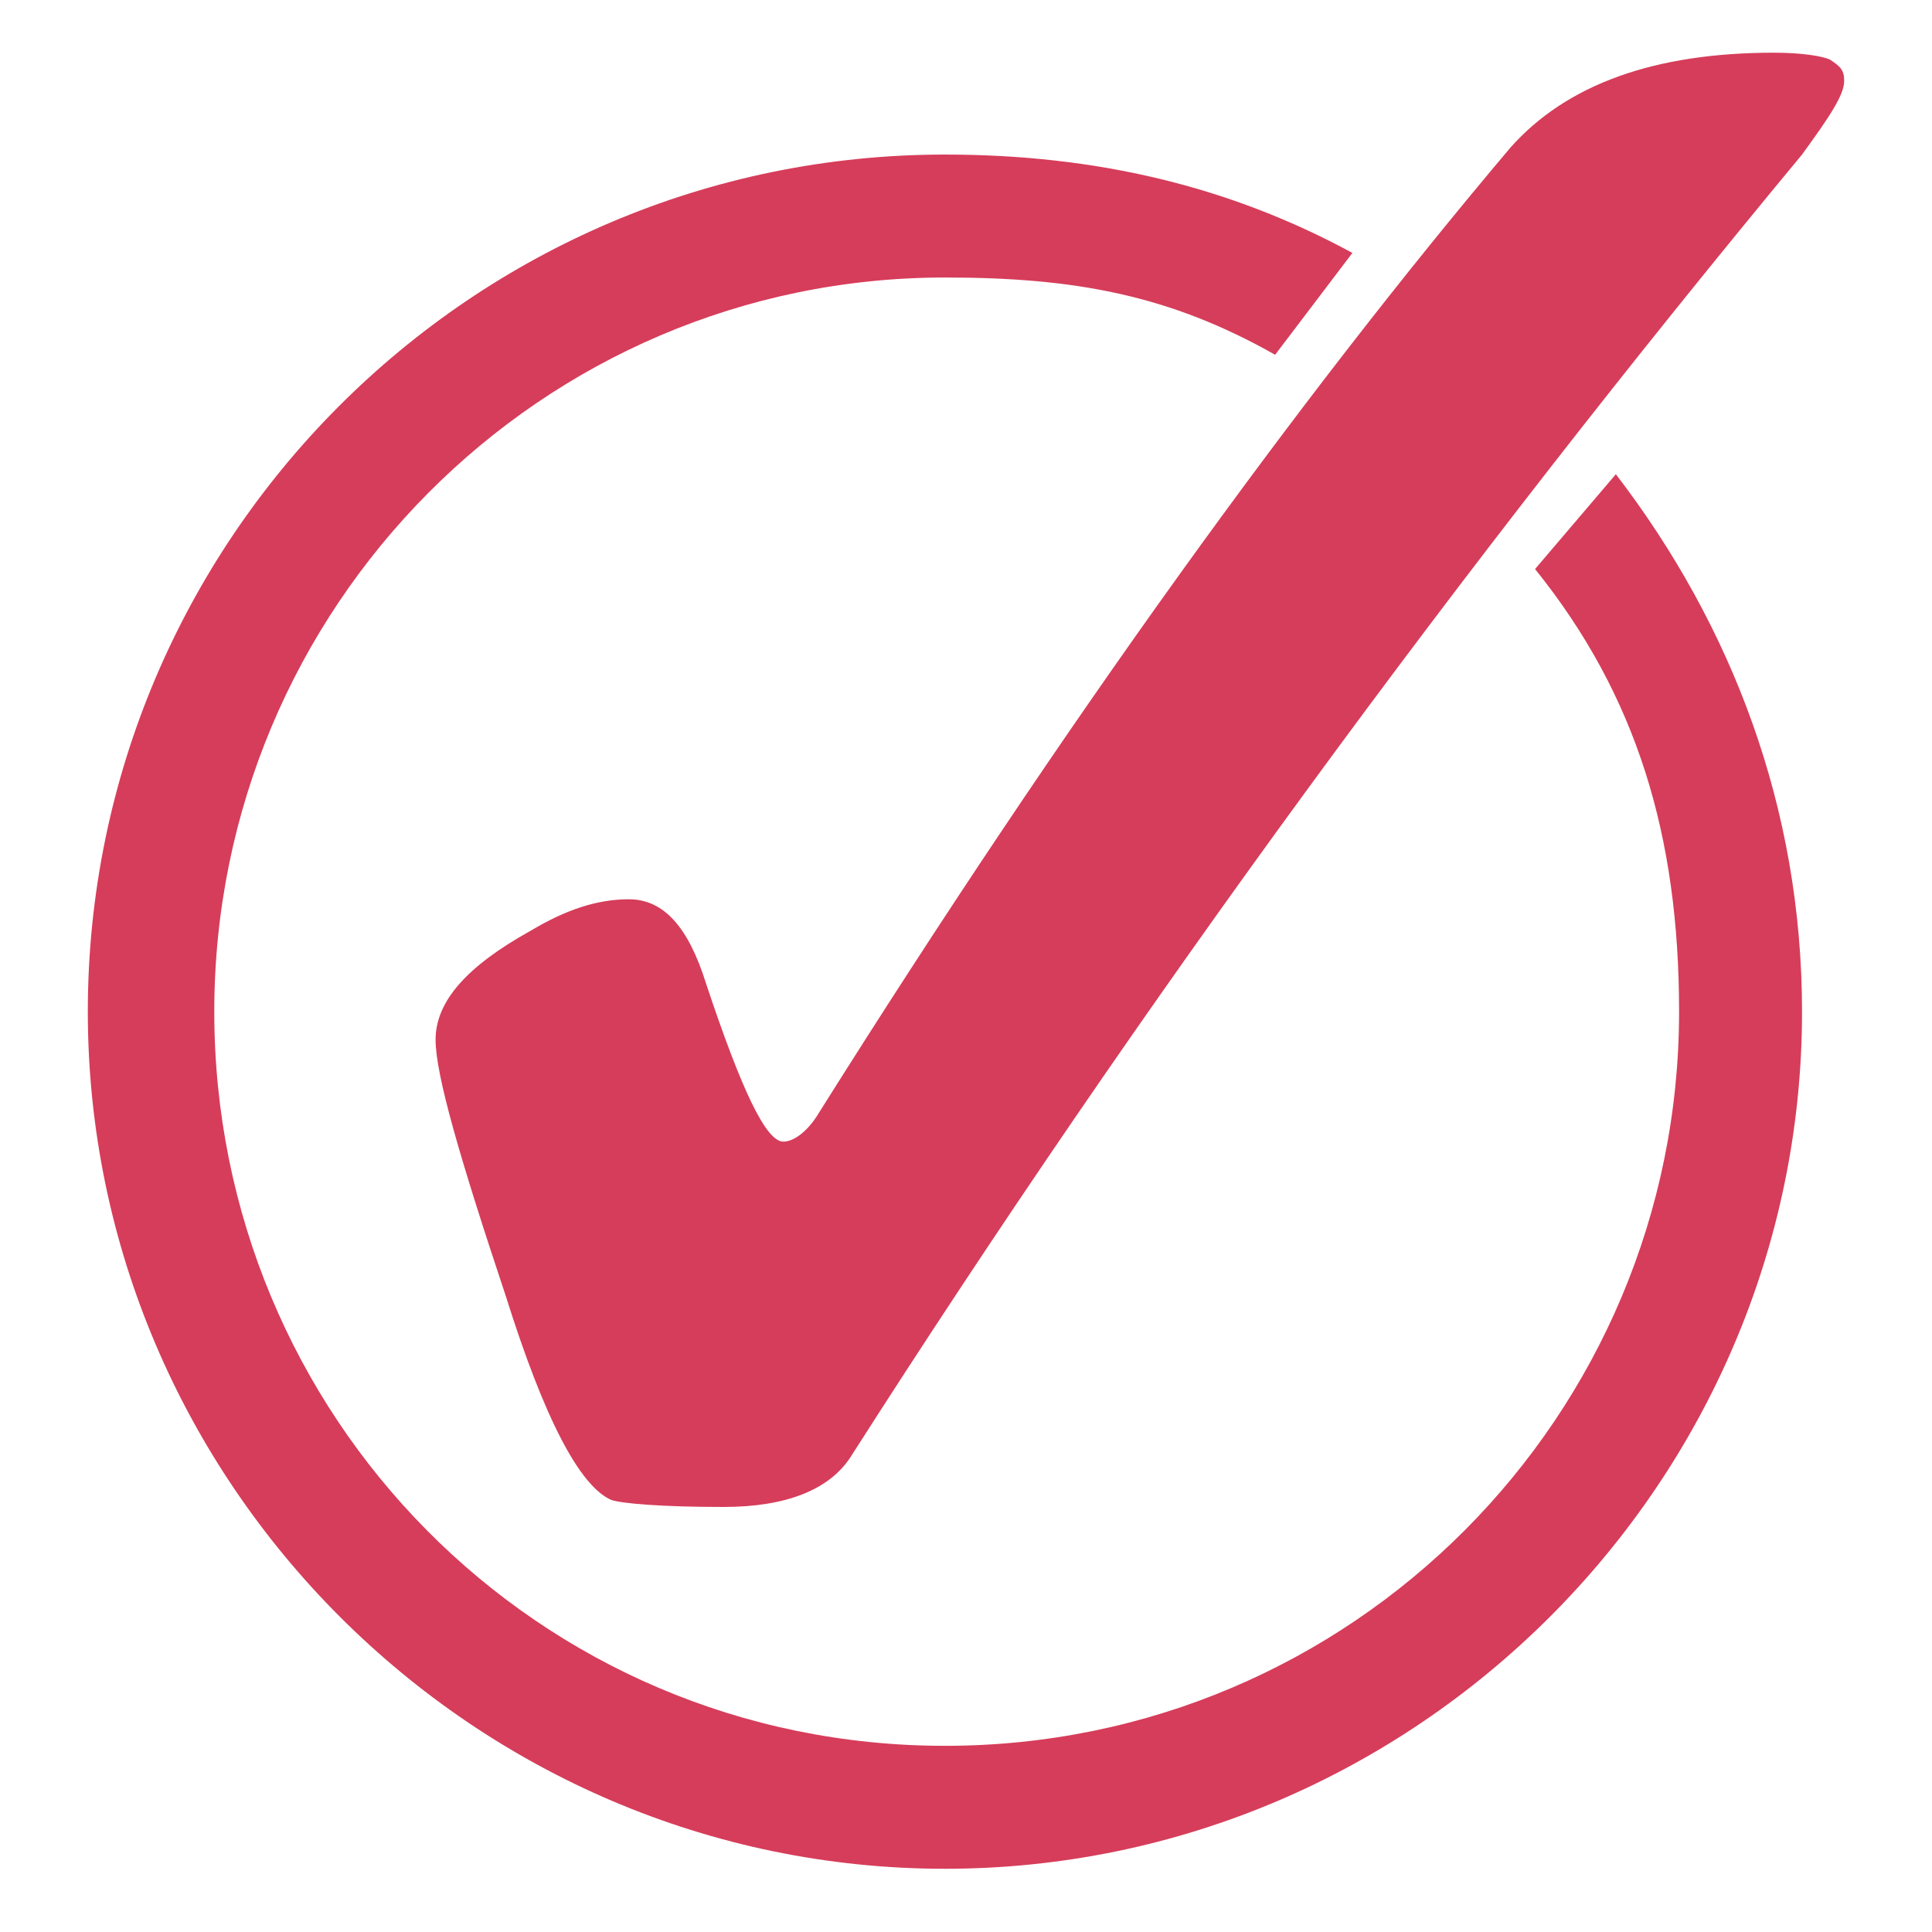
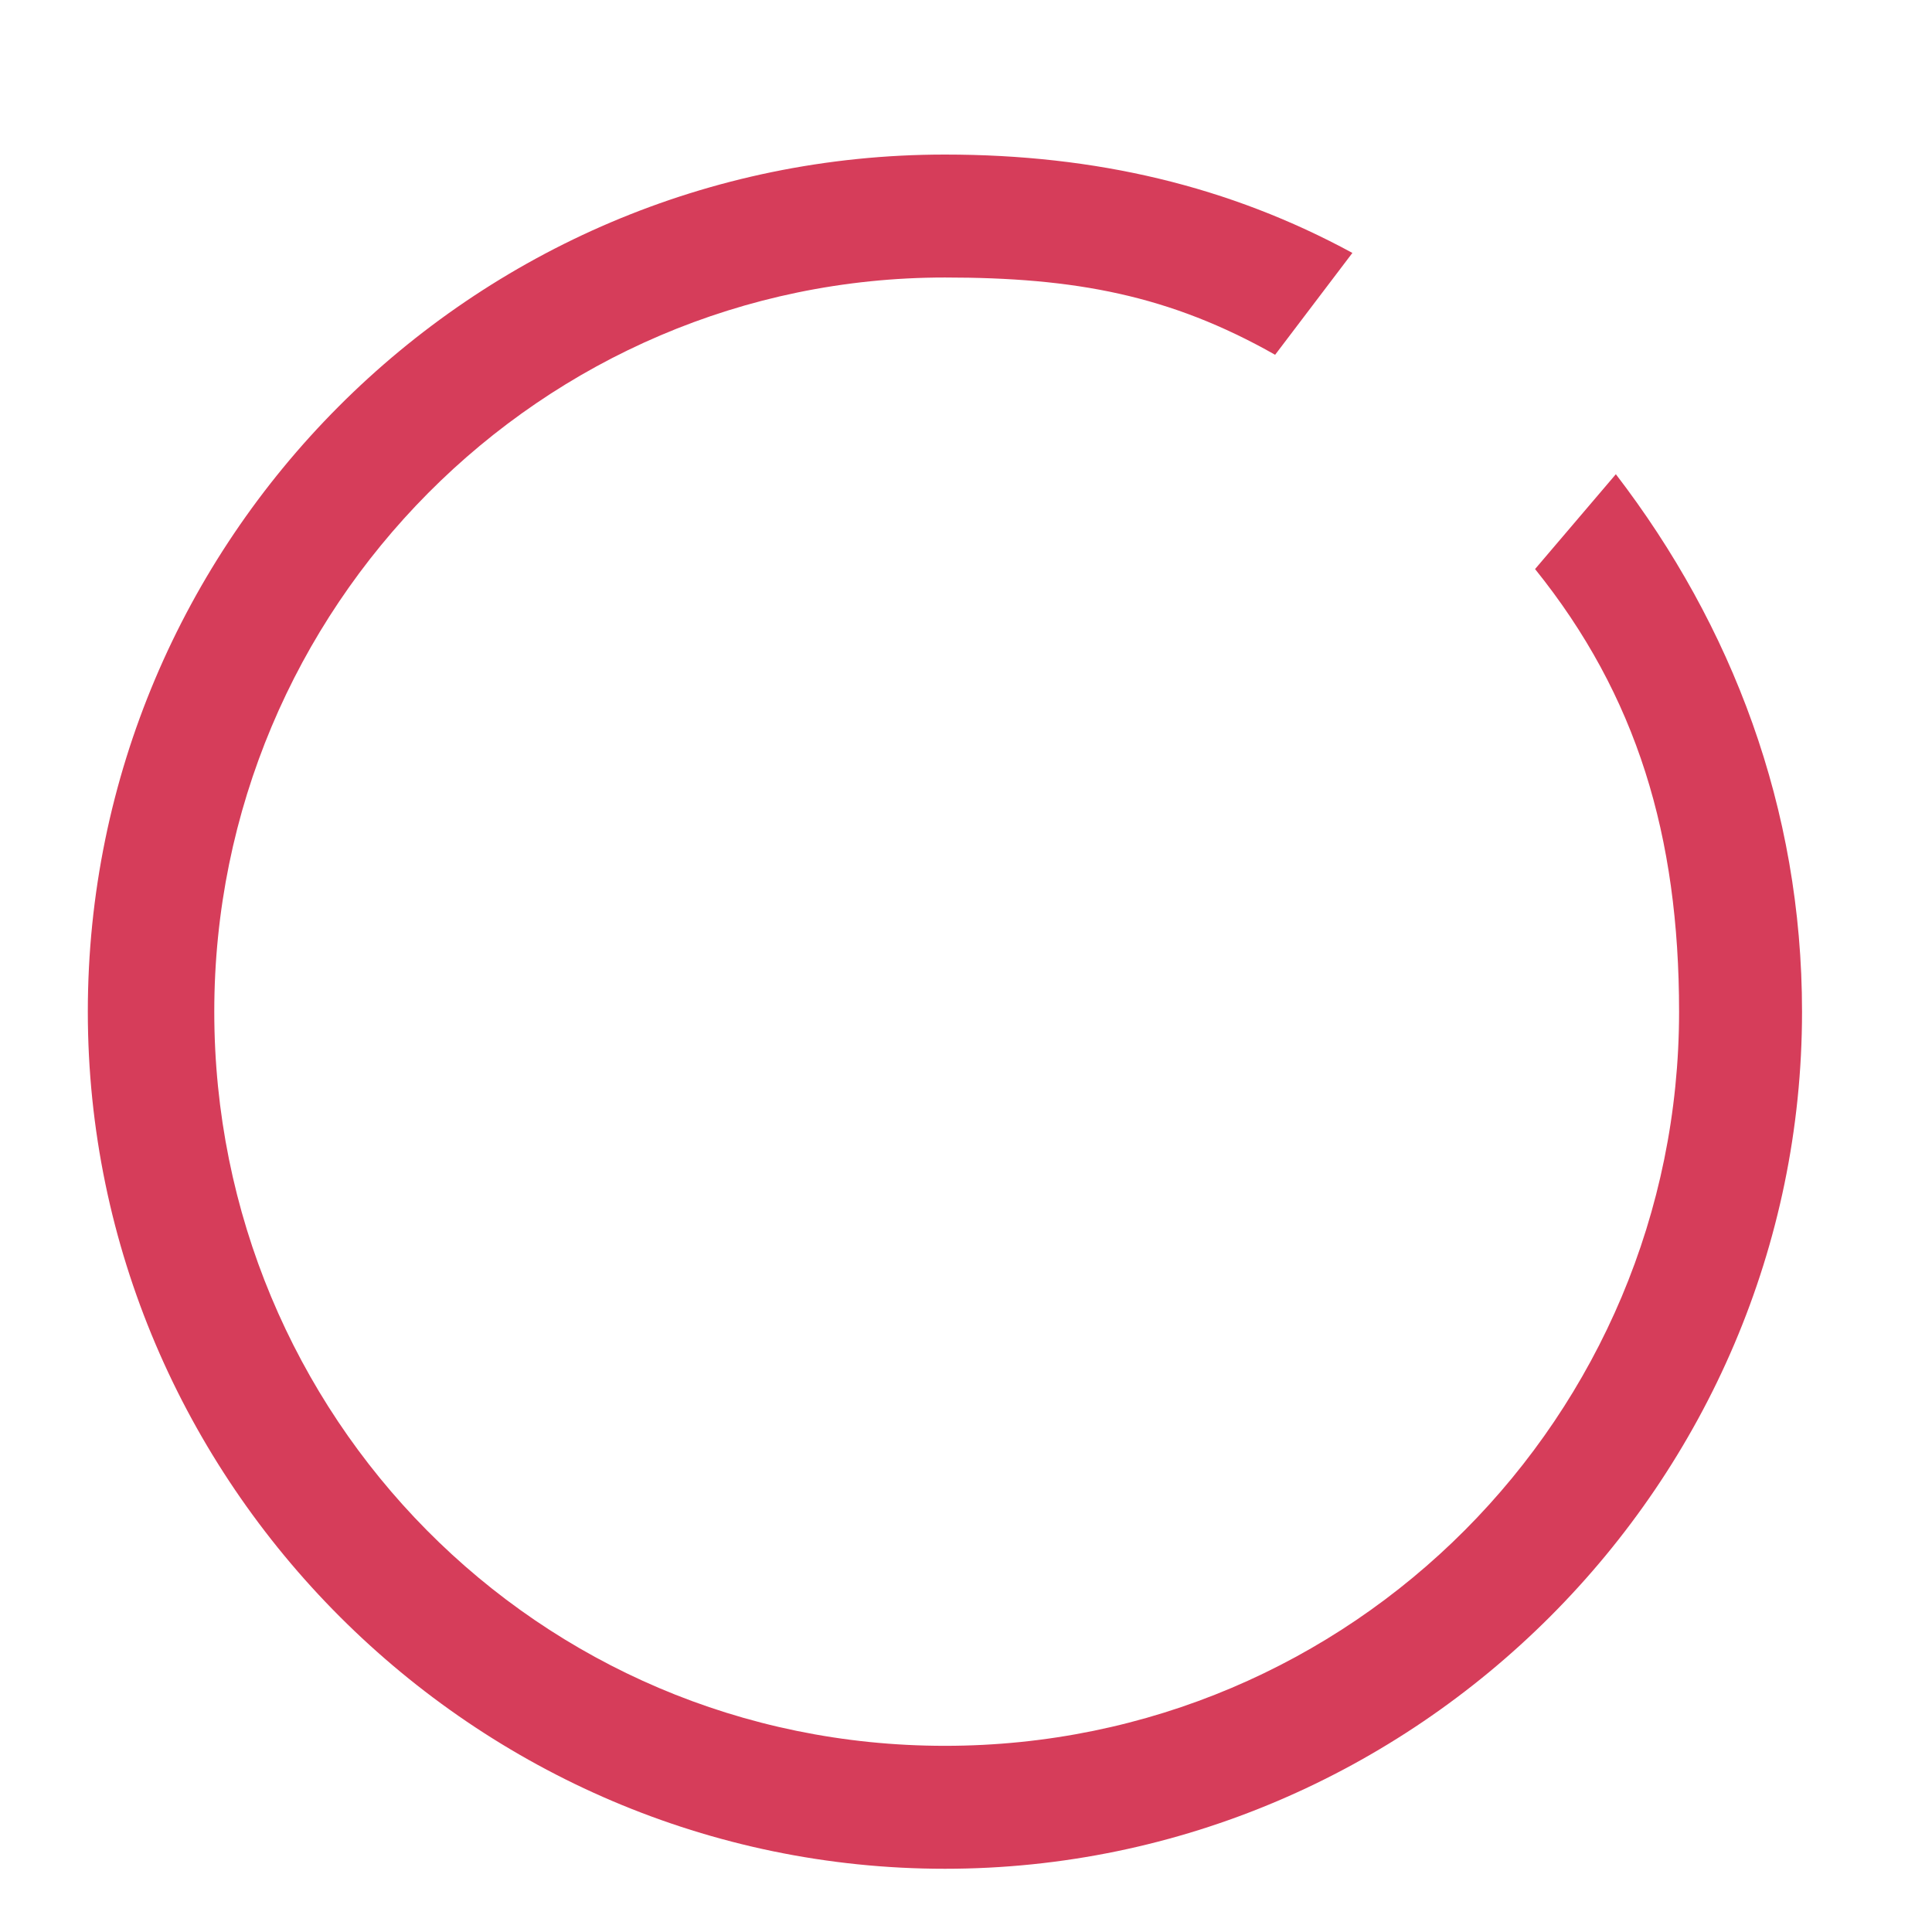
<svg xmlns="http://www.w3.org/2000/svg" viewBox="0 0 55 55" style="enable-background:new 0 0 55 55" xml:space="preserve">
-   <path d="M17.9 25.6c1 0 1.7.8 2.2 2.4 1 3 1.7 4.5 2.2 4.5.3 0 .7-.3 1-.8C30.4 20.4 37 11.3 43 4.2c1.6-1.8 4.1-2.7 7.5-2.7.8 0 1.4.1 1.6.2.3.2.4.3.4.6 0 .4-.4 1-1.2 2.1-9.7 11.7-18.8 24.1-27.1 37.1-.6.9-1.8 1.4-3.6 1.4s-2.9-.1-3.2-.2c-.9-.4-1.9-2.3-3-5.8-1.3-3.9-2-6.3-2-7.3 0-1.1.9-2.1 2.7-3.1 1-.6 1.9-.9 2.8-.9z" style="fill:#d63d5a" />
  <path d="M26.9 4.4c-13.5 0-24.4 11-24.4 24.4s11 24.4 24.4 24.4 24.4-11 24.4-24.4c0-5.8-2-11-5.3-15.3l-2.3 2.7c2.9 3.6 4.1 7.6 4.1 12.6 0 11.5-9.3 20.9-20.9 20.9S6.1 40.3 6.1 28.8 15.4 7.9 26.9 7.9c3.7 0 6.4.5 9.4 2.2l2.2-2.9C35 5.3 31.2 4.4 26.9 4.4z" style="fill-rule:evenodd;clip-rule:evenodd;fill:#d63d5a" />
</svg>